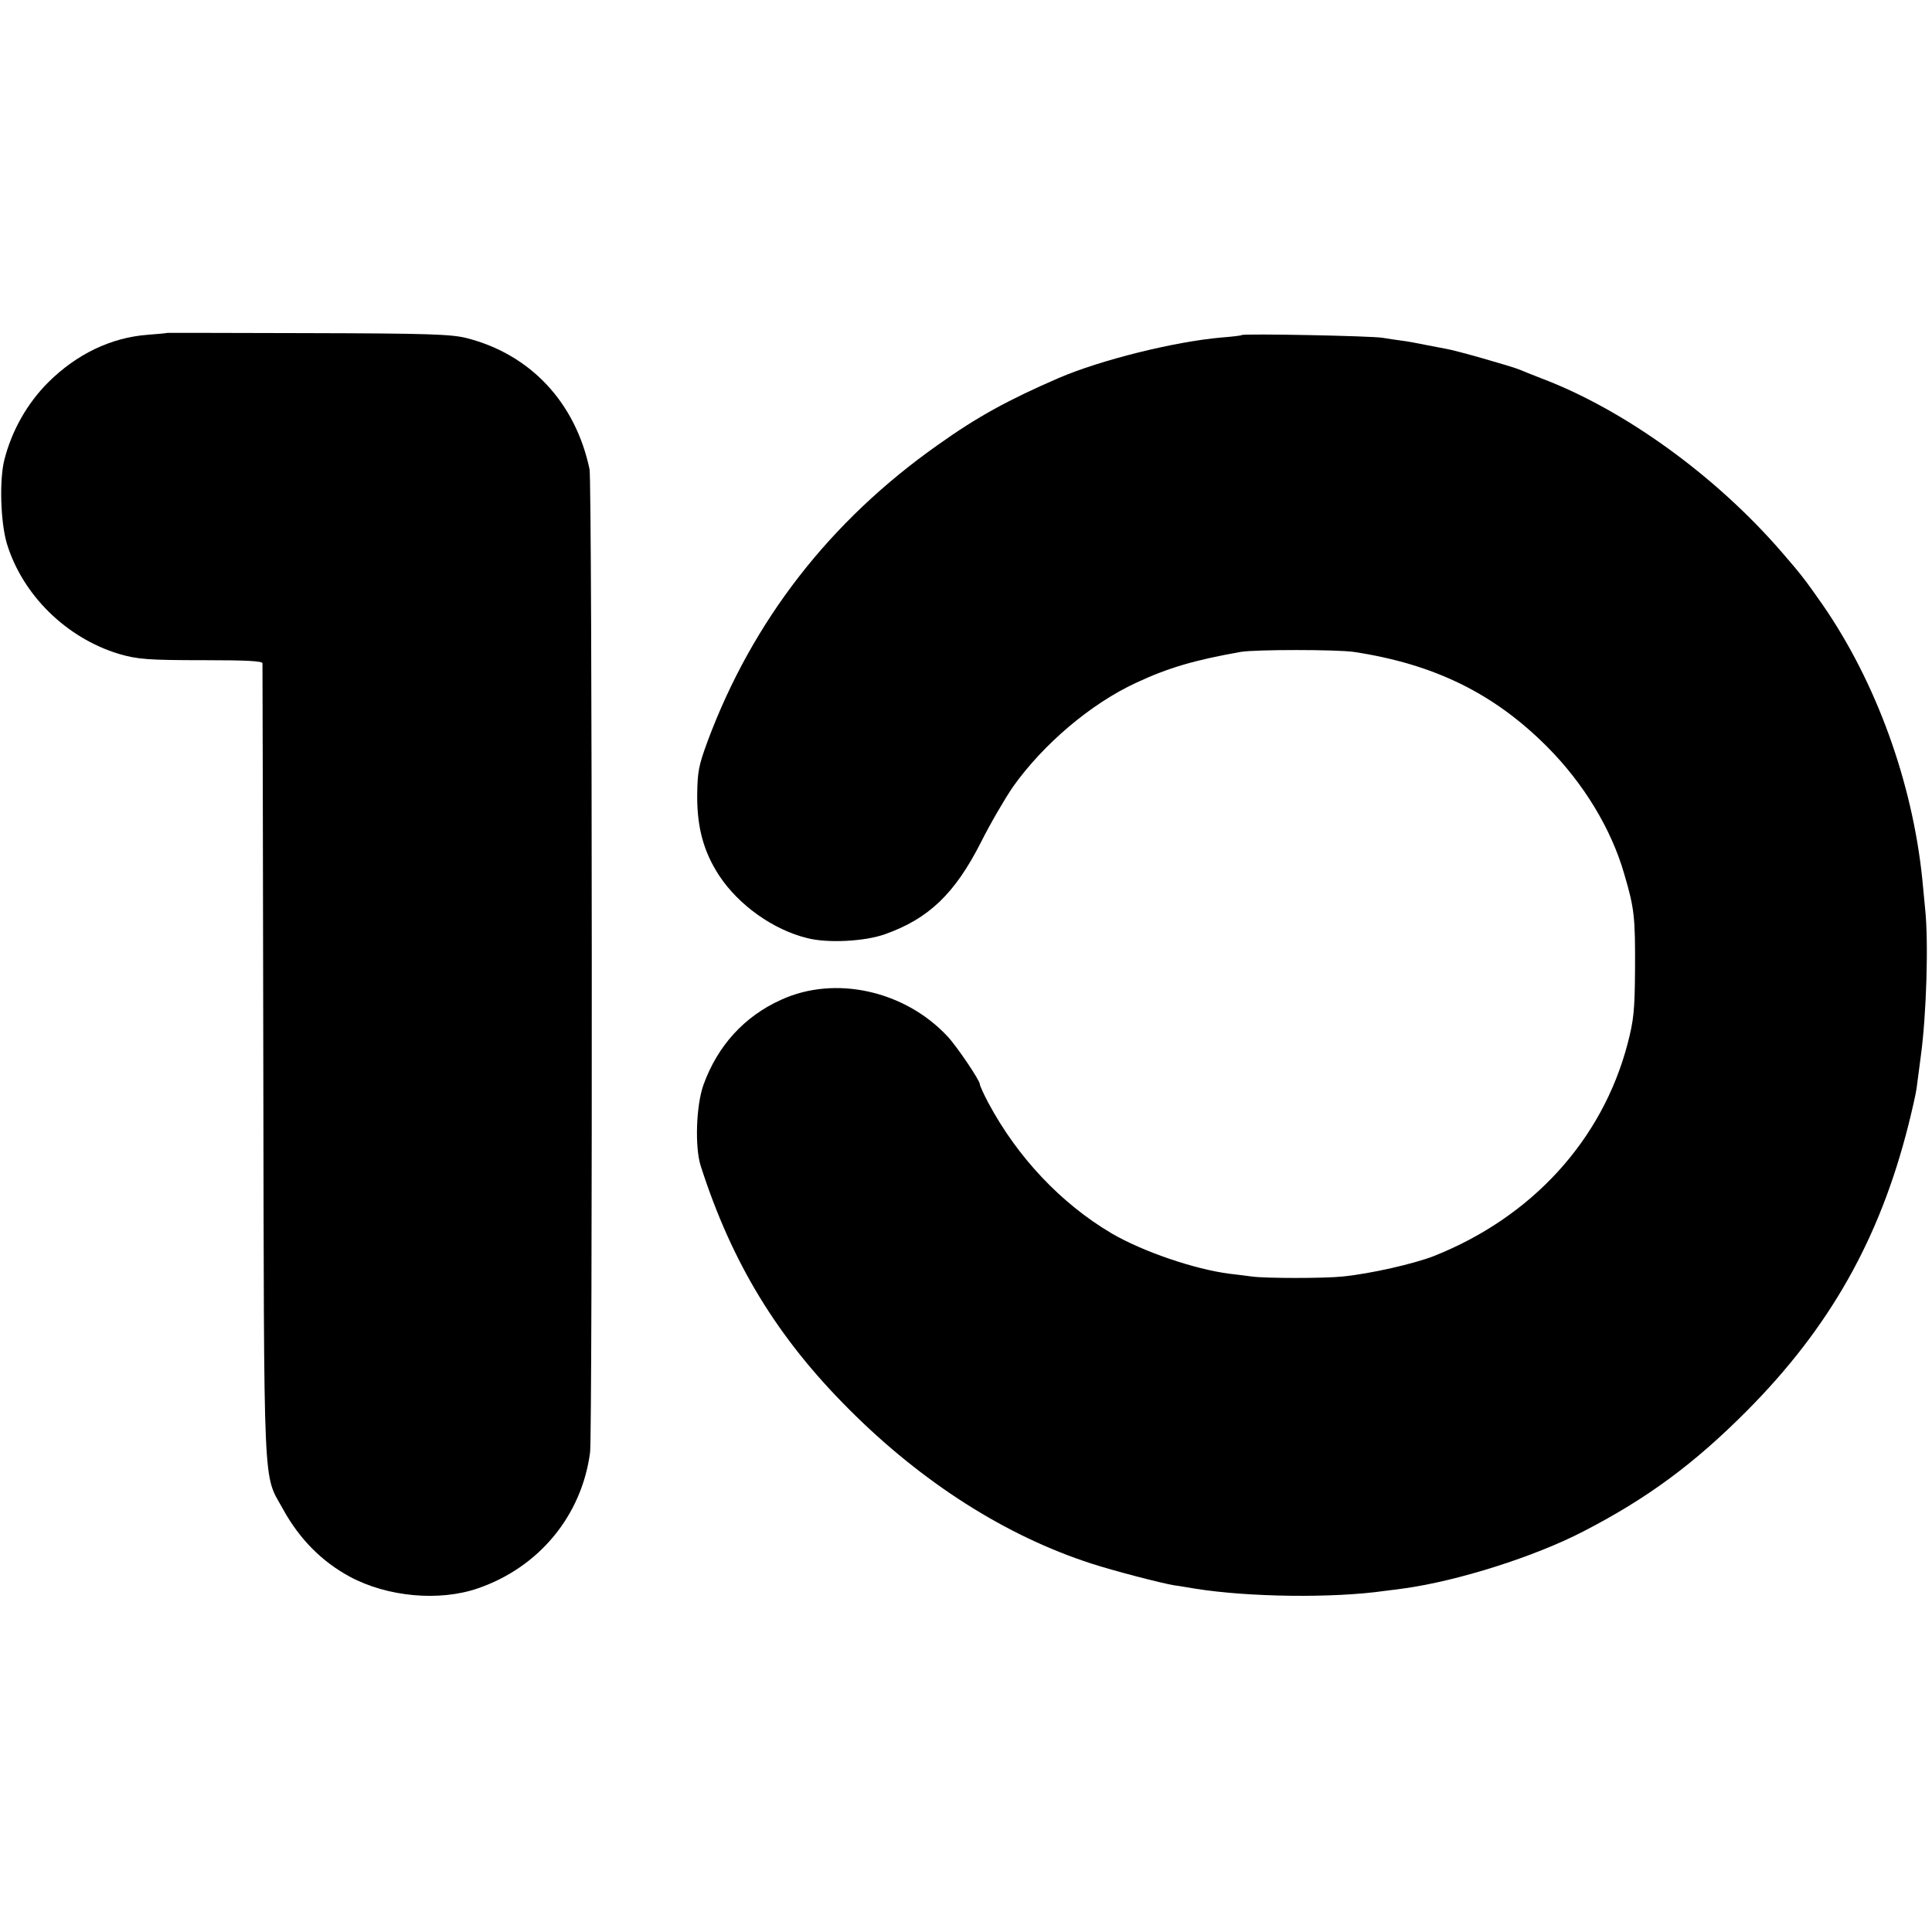
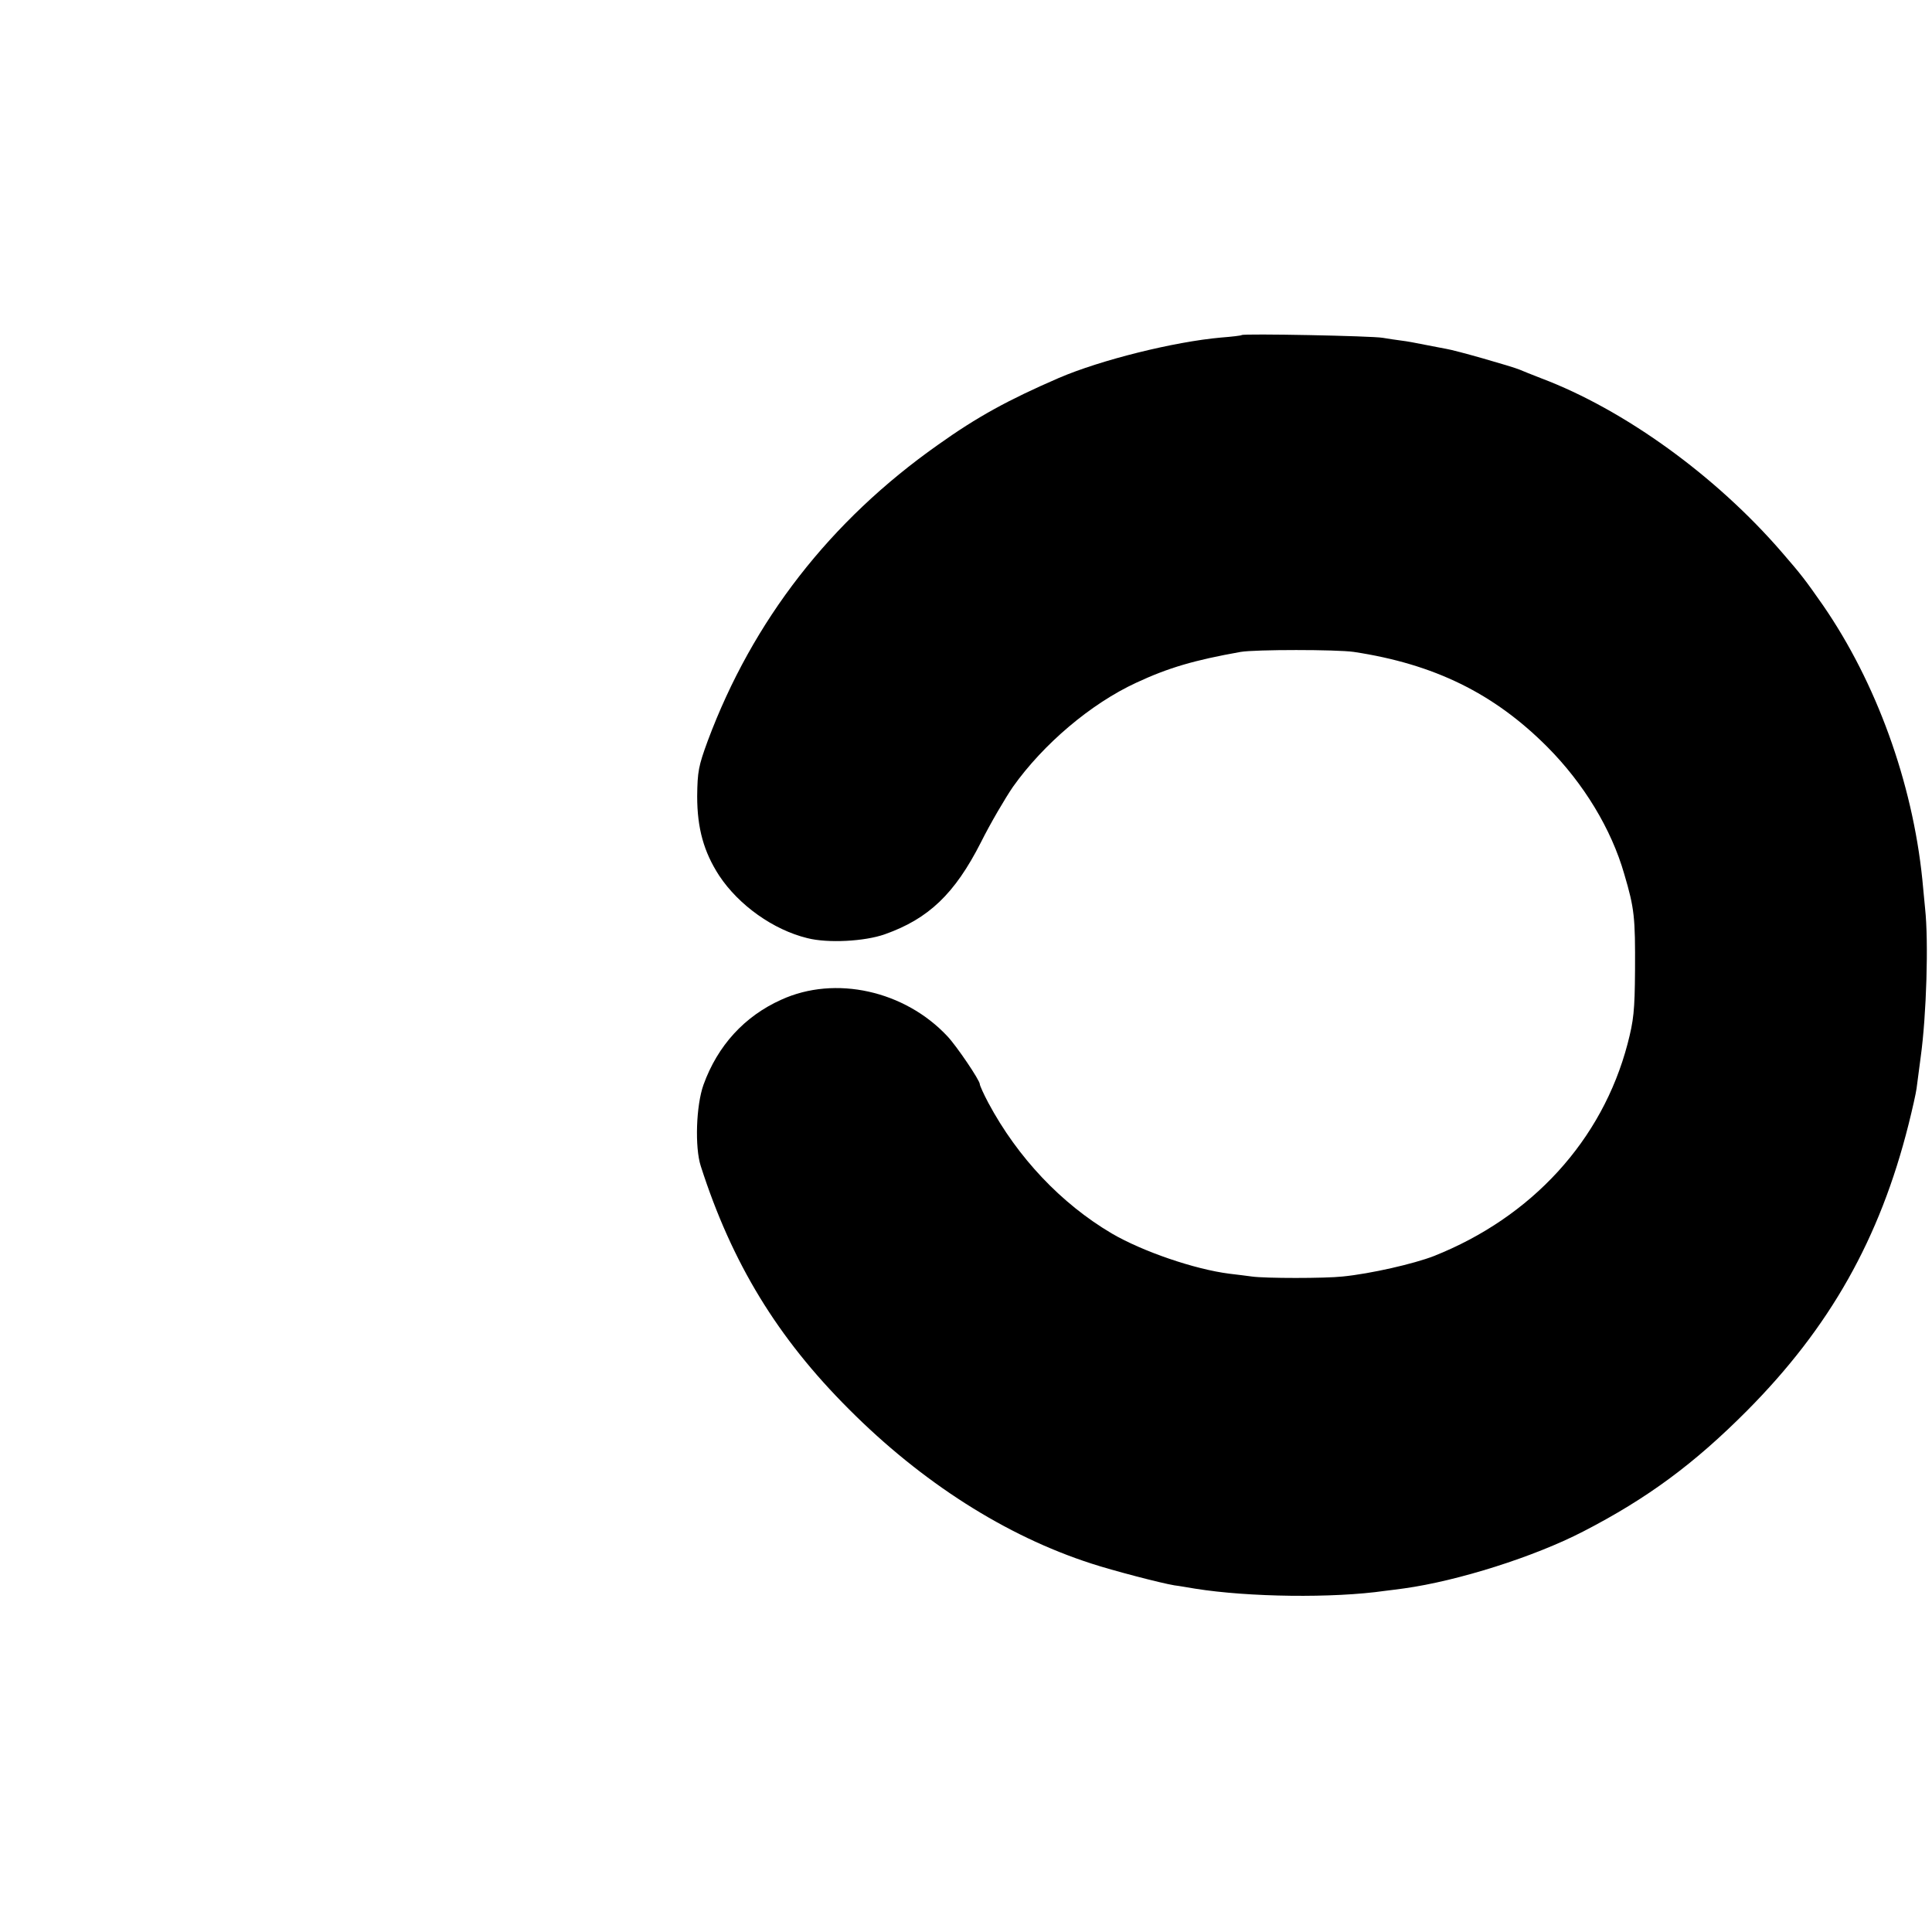
<svg xmlns="http://www.w3.org/2000/svg" version="1.0" width="700pt" height="700pt" viewBox="0 0 700 700" preserveAspectRatio="xMidYMid meet">
  <g transform="translate(0,700) scale(0.1,-0.1)" fill="#000000" stroke="none">
-     <path d="M607 5794 c-1 -1 -33 -4 -72 -7 -133 -10 -257 -70 -360 -172 -77 -77 -132 -175 -159 -280 -19 -74 -14 -228 9 -305 57 -186 215 -341 405 -399 68 -20 107 -23 313 -23 149 0 207 -3 208 -11 0 -7 2 -658 3 -1447 3 -1598 -2 -1484 72 -1619 59 -107 140 -189 242 -244 136 -73 324 -90 463 -42 222 76 377 264 407 493 9 74 8 3516 -2 3562 -51 242 -214 416 -445 475 -55 14 -139 17 -573 18 -280 1 -510 1 -511 1z" />
    <path d="M4499 5786 c-2 -2 -36 -6 -75 -9 -169 -15 -436 -81 -589 -147 -182 -79 -294 -140 -437 -242 -390 -275 -671 -636 -834 -1073 -33 -90 -37 -110 -38 -200 0 -116 24 -202 80 -288 71 -107 196 -196 319 -226 74 -19 208 -12 281 14 158 56 253 146 348 333 35 70 88 160 116 201 110 155 282 301 446 377 118 55 211 82 379 112 53 9 347 9 410 0 291 -44 508 -150 702 -345 131 -132 231 -296 278 -460 37 -125 40 -157 39 -348 -1 -148 -5 -182 -27 -267 -92 -350 -347 -628 -702 -769 -72 -28 -229 -64 -330 -74 -64 -7 -281 -7 -330 0 -16 2 -52 7 -80 10 -127 16 -316 81 -427 146 -183 108 -341 275 -447 473 -17 32 -31 63 -31 68 0 14 -84 138 -117 173 -155 166 -407 222 -602 133 -134 -60 -231 -167 -282 -308 -27 -75 -32 -227 -10 -295 113 -352 278 -622 536 -880 265 -266 569 -460 879 -560 76 -25 252 -71 301 -79 17 -2 50 -8 75 -12 194 -31 500 -35 688 -8 17 2 49 6 70 9 194 27 470 114 648 206 233 120 403 246 594 438 300 302 481 623 585 1037 14 56 27 114 29 130 2 16 9 67 15 114 21 152 29 418 16 538 -3 28 -7 76 -10 105 -36 353 -167 714 -360 994 -65 93 -78 110 -149 192 -240 278 -572 517 -871 630 -33 13 -69 27 -80 32 -26 11 -232 70 -265 75 -14 3 -49 9 -78 15 -29 6 -67 13 -85 15 -18 2 -48 7 -67 10 -38 7 -504 16 -511 10z" />
  </g>
</svg>